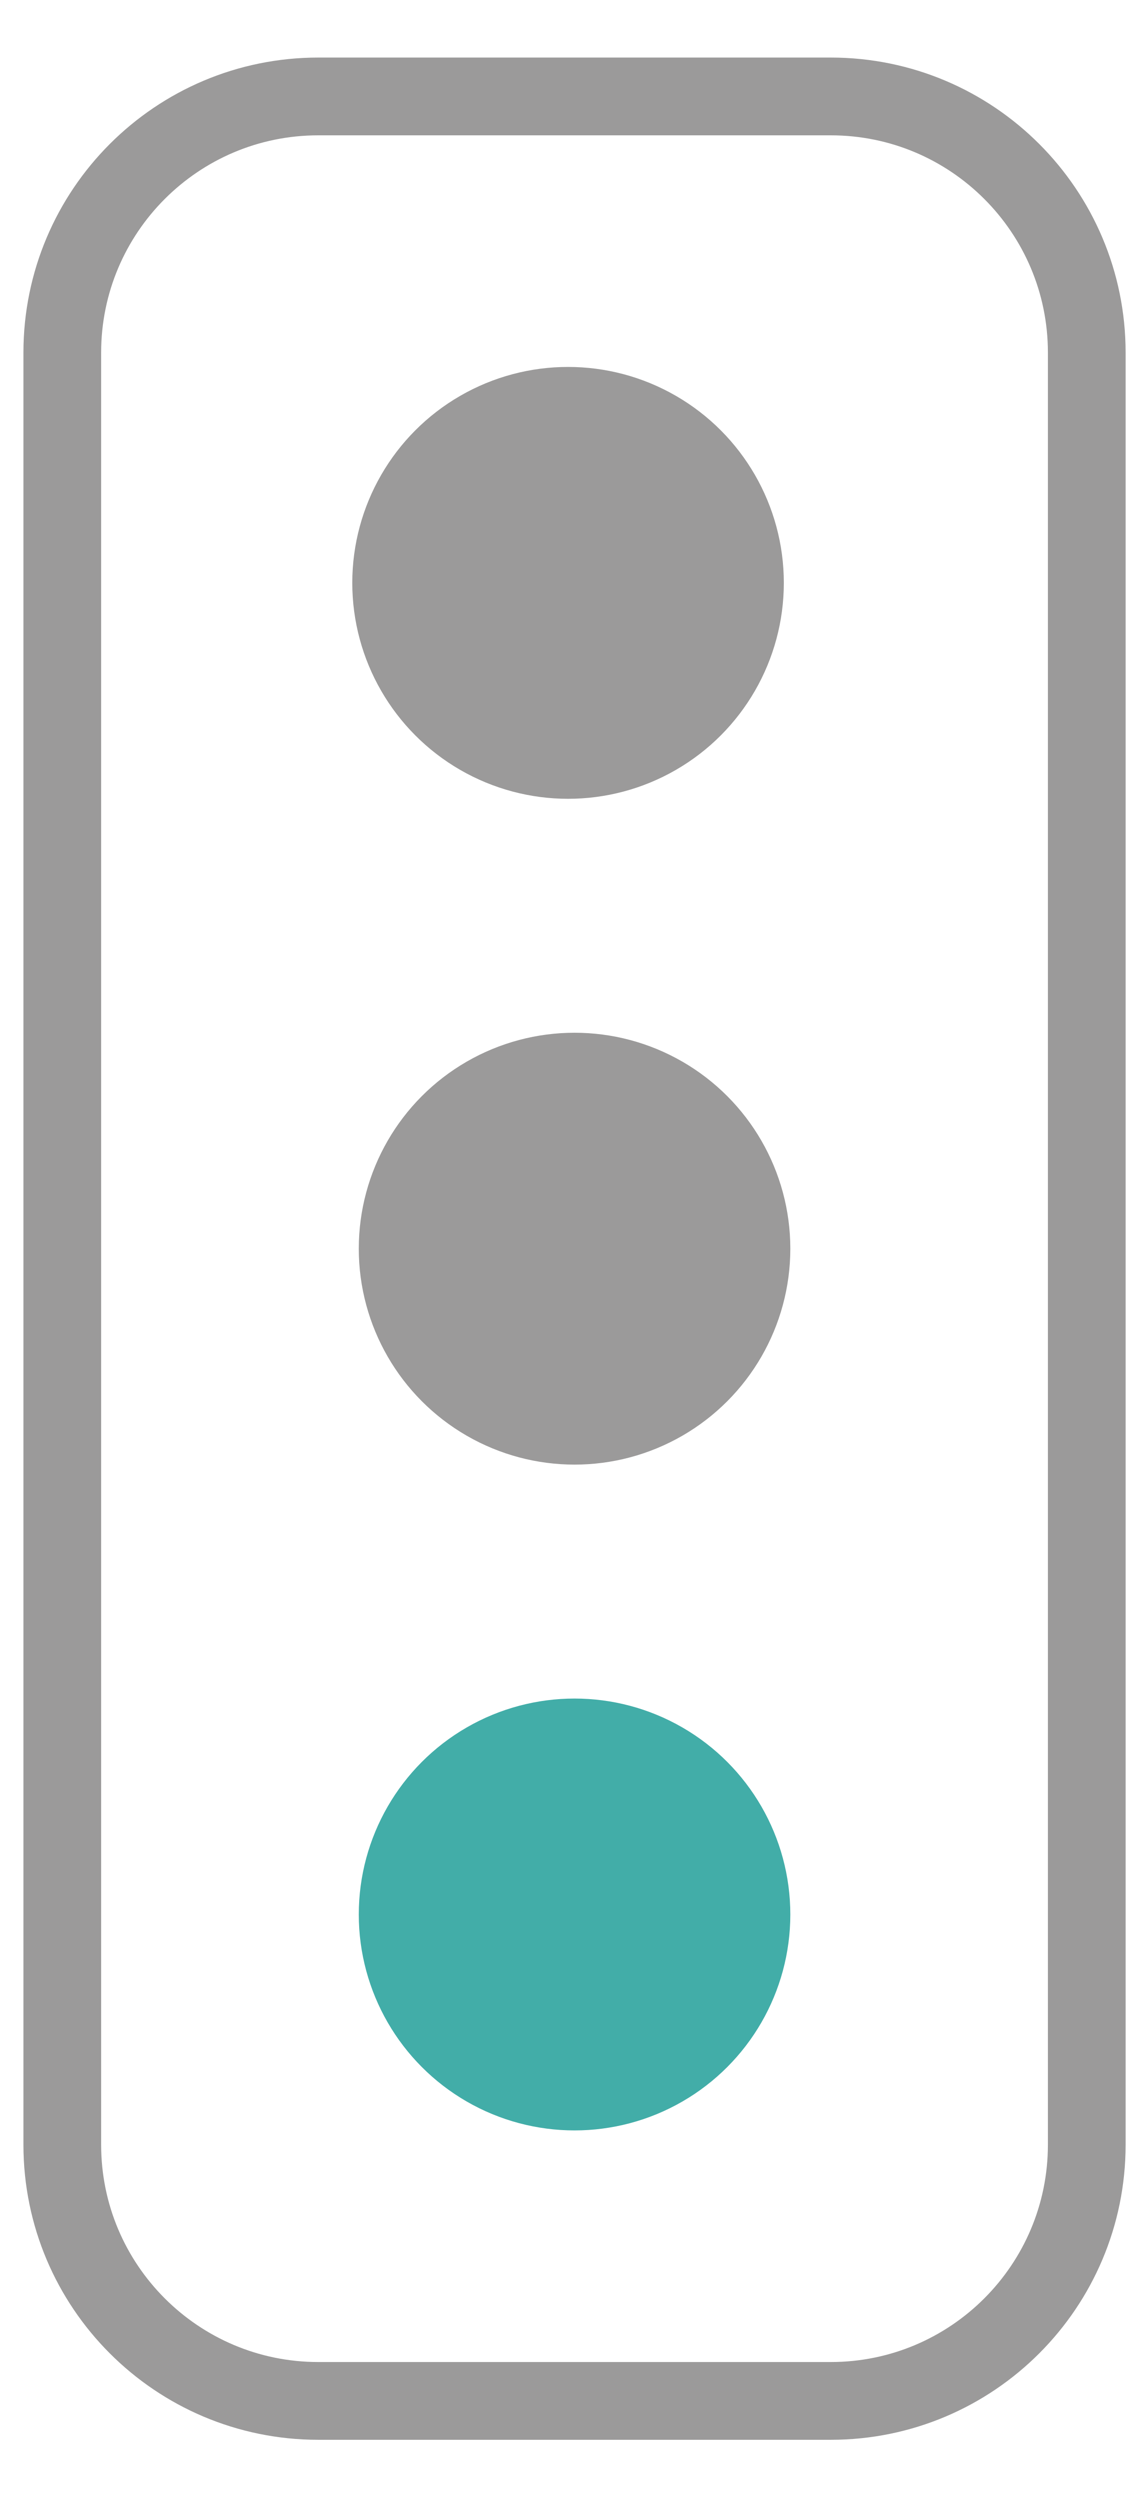
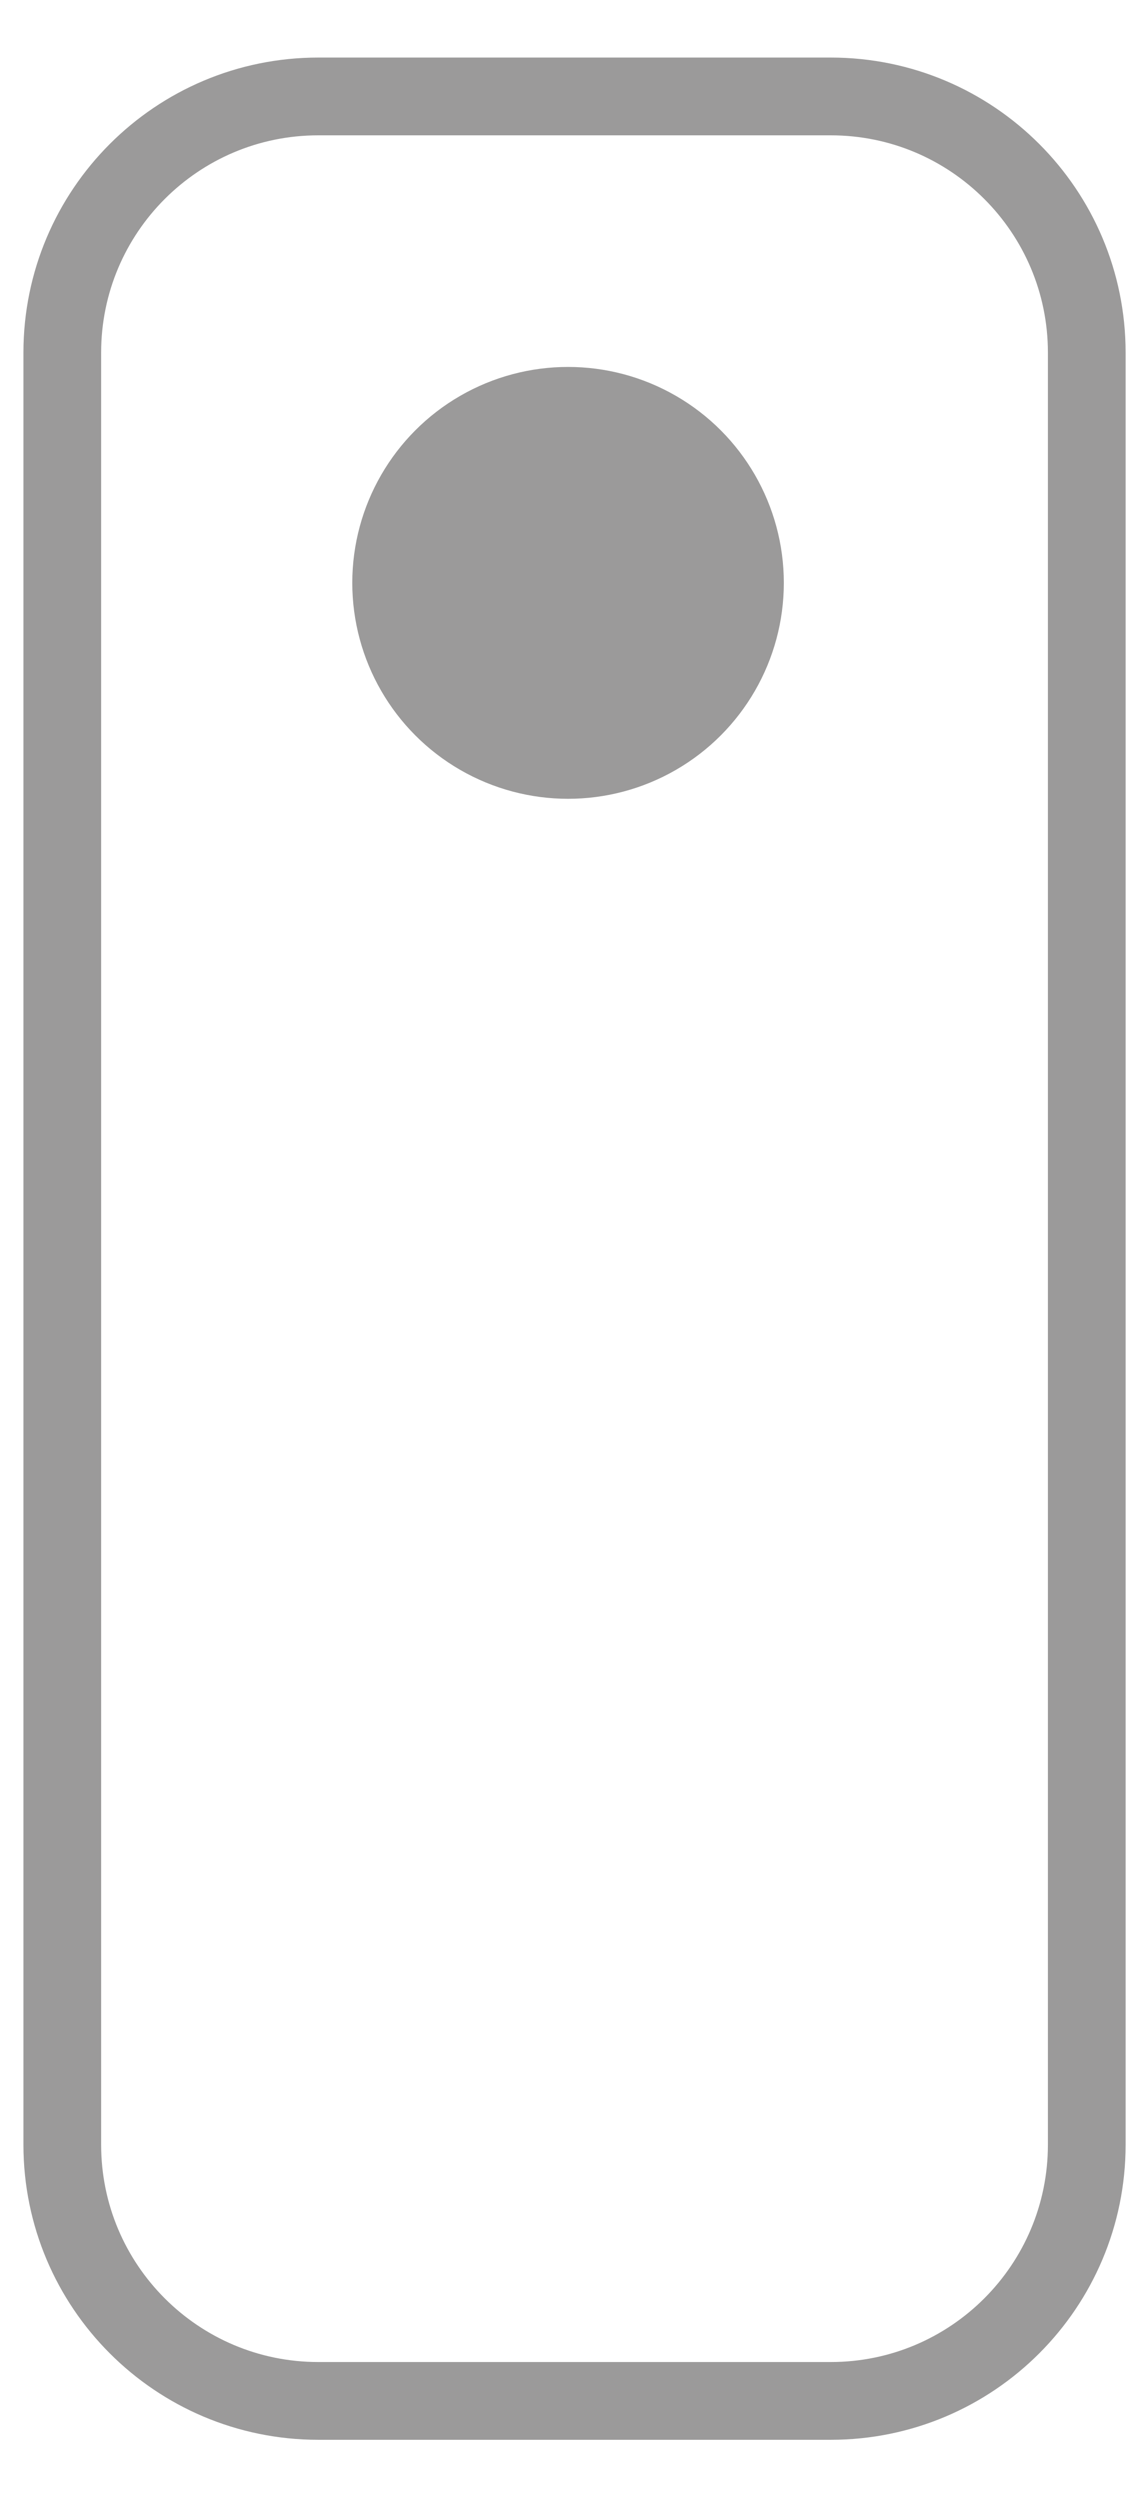
<svg xmlns="http://www.w3.org/2000/svg" version="1.1" id="Layer_1" x="0px" y="0px" viewBox="0 0 205 450" style="enable-background:new 0 0 205 450;" xml:space="preserve">
  <style type="text/css">
	.st0{fill:none;stroke:#9B9A9A;stroke-width:3;stroke-miterlimit:10;}
	.st1{fill:none;stroke:#9B9A9A;stroke-width:14;stroke-miterlimit:10;}
	.st2{fill:#9B9A9A;}
	.st3{fill:#42ADA8;}
</style>
-   <path class="st0" d="M149.65,432.18H57.34c-25.47,0-46.12-20.65-46.12-46.12V63.48c0-25.47,20.65-46.12,46.12-46.12h92.31  c25.47,0,46.12,20.65,46.12,46.12v322.57C195.77,411.53,175.12,432.18,149.65,432.18z" />
+   <path class="st0" d="M149.65,432.18H57.34c-25.47,0-46.12-20.65-46.12-46.12V63.48c0-25.47,20.65-46.12,46.12-46.12h92.31  c25.47,0,46.12,20.65,46.12,46.12v322.57C195.77,411.53,175.12,432.18,149.65,432.18" />
  <path class="st1" d="M149.65,432.18H57.34c-25.47,0-46.12-20.65-46.12-46.12V63.48c0-25.47,20.65-46.12,46.12-46.12h92.31  c25.47,0,46.12,20.65,46.12,46.12v322.57C195.77,411.53,175.12,432.18,149.65,432.18z" />
  <circle class="st2" cx="102.33" cy="104.92" r="38.87" />
-   <circle class="st2" cx="103.5" cy="224.77" r="38.87" />
-   <circle class="st3" cx="103.5" cy="344.62" r="38.87" />
</svg>